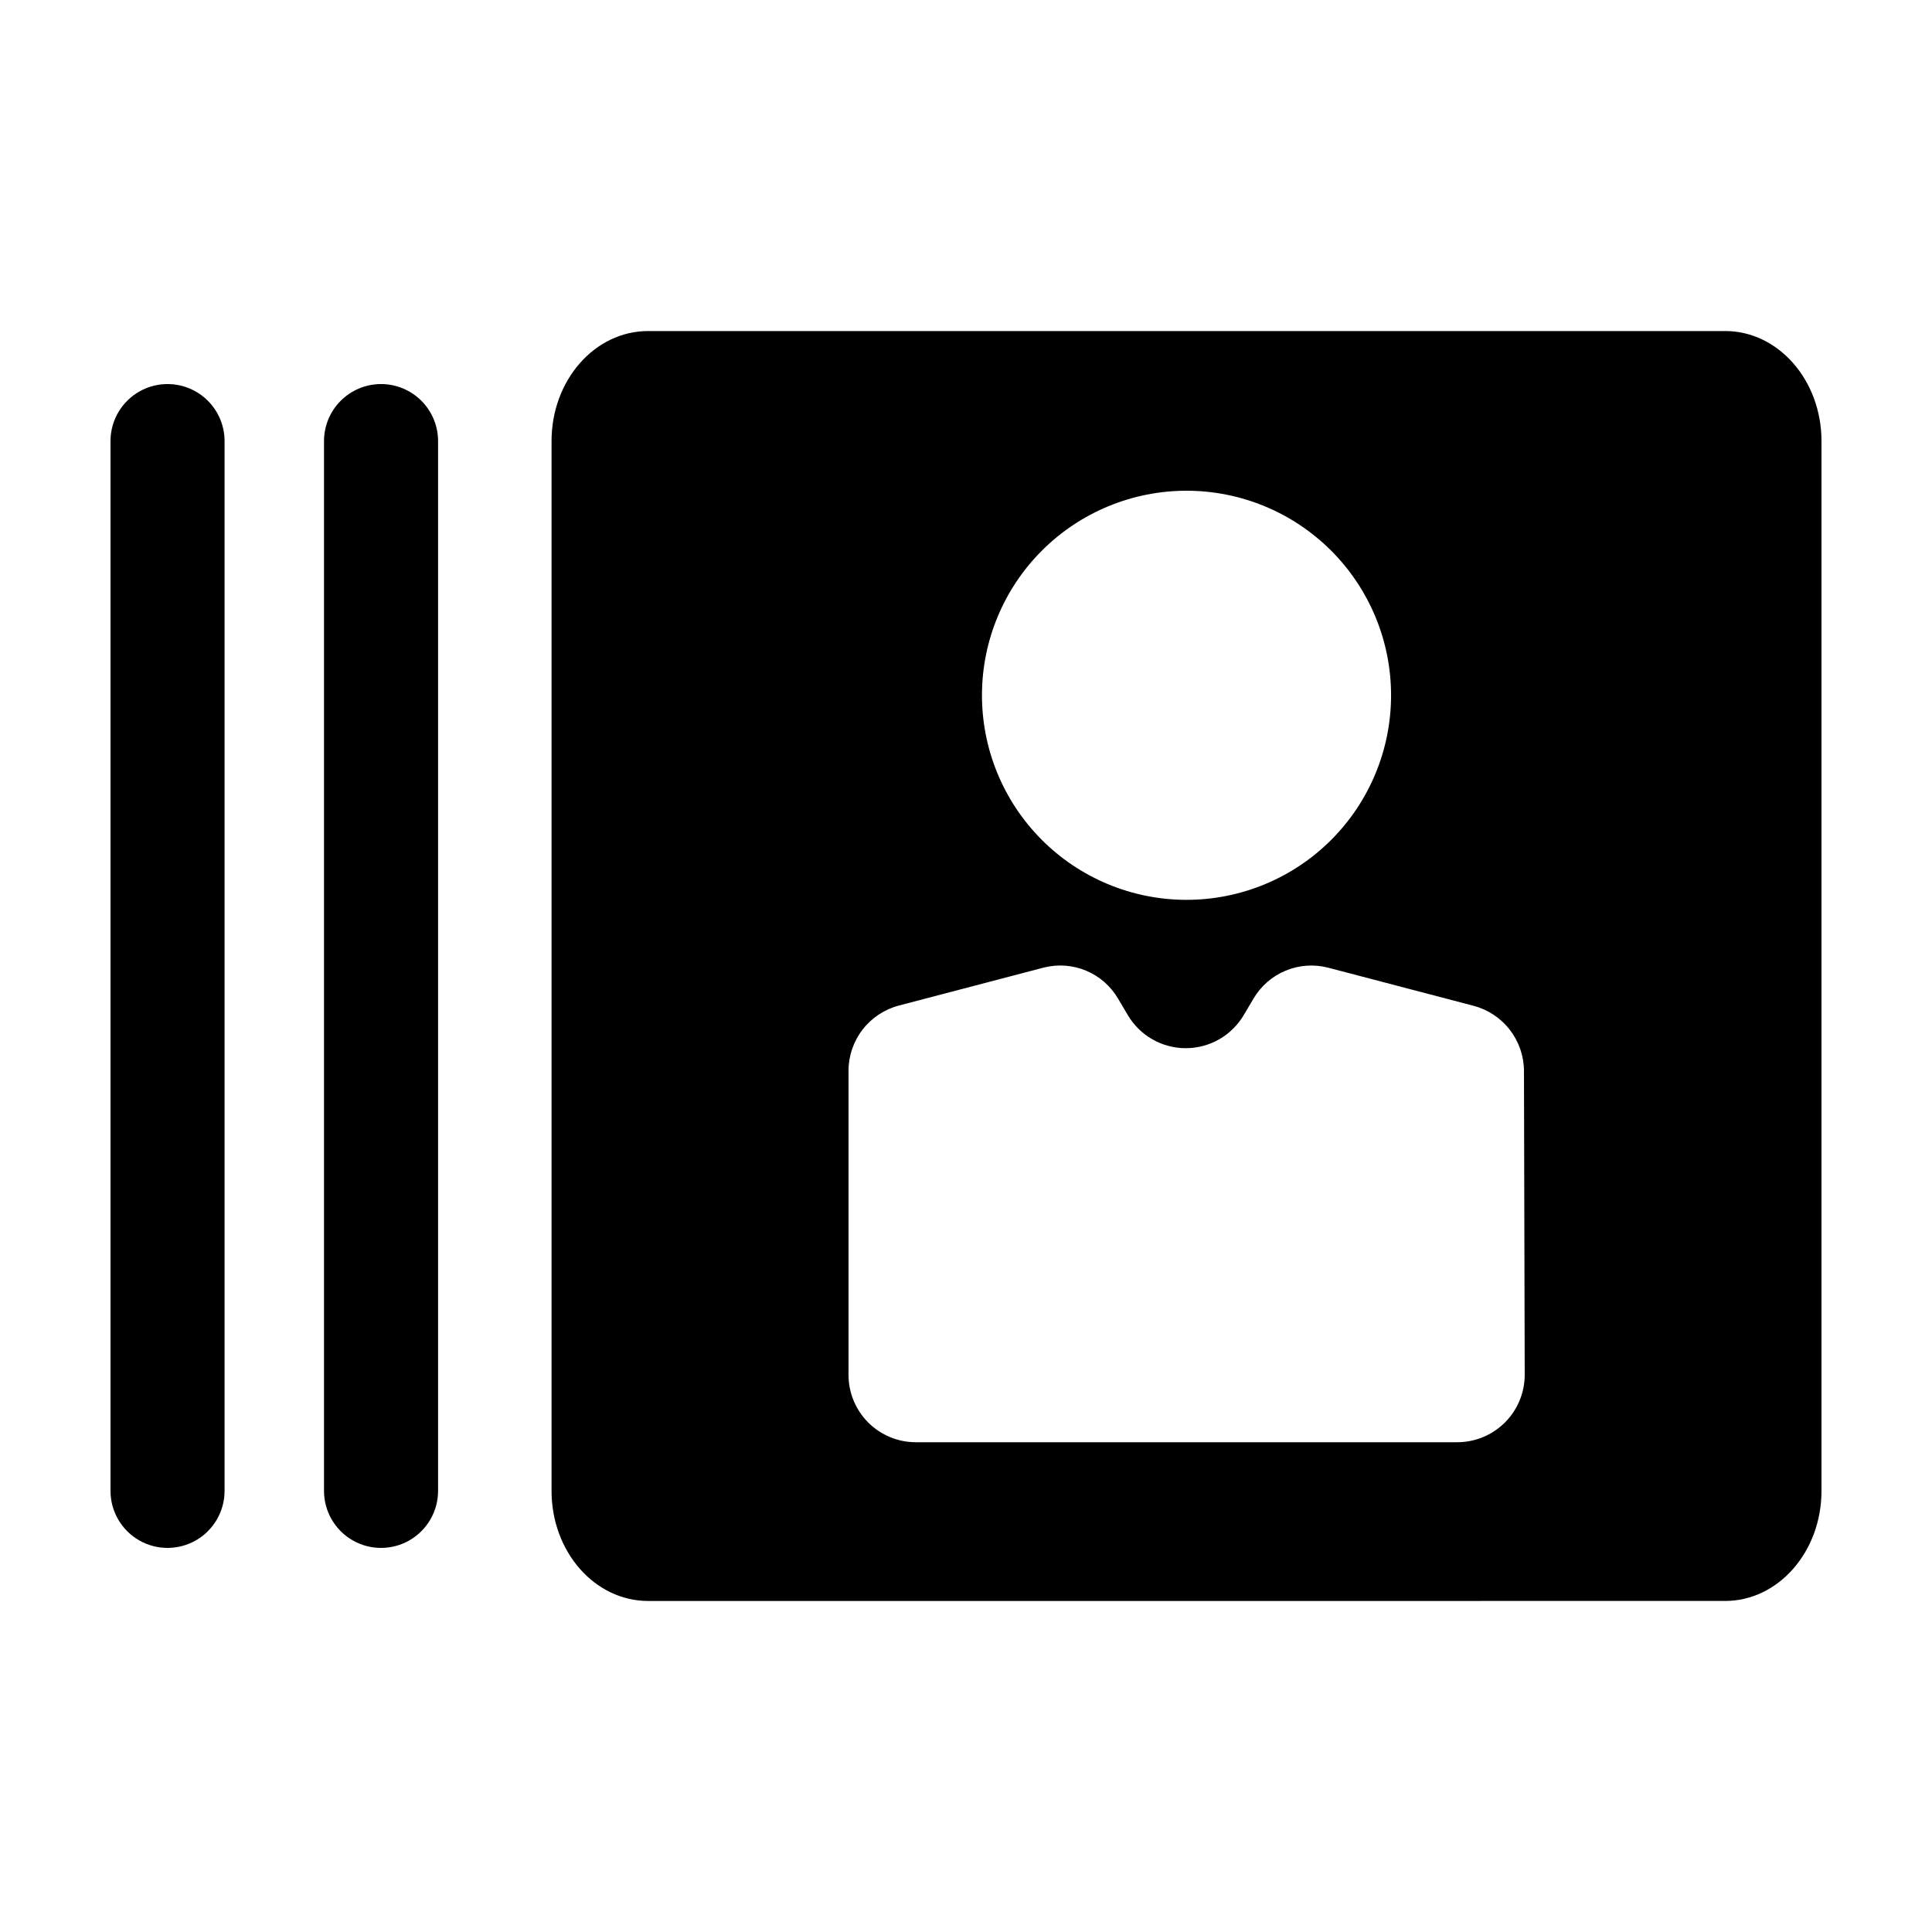
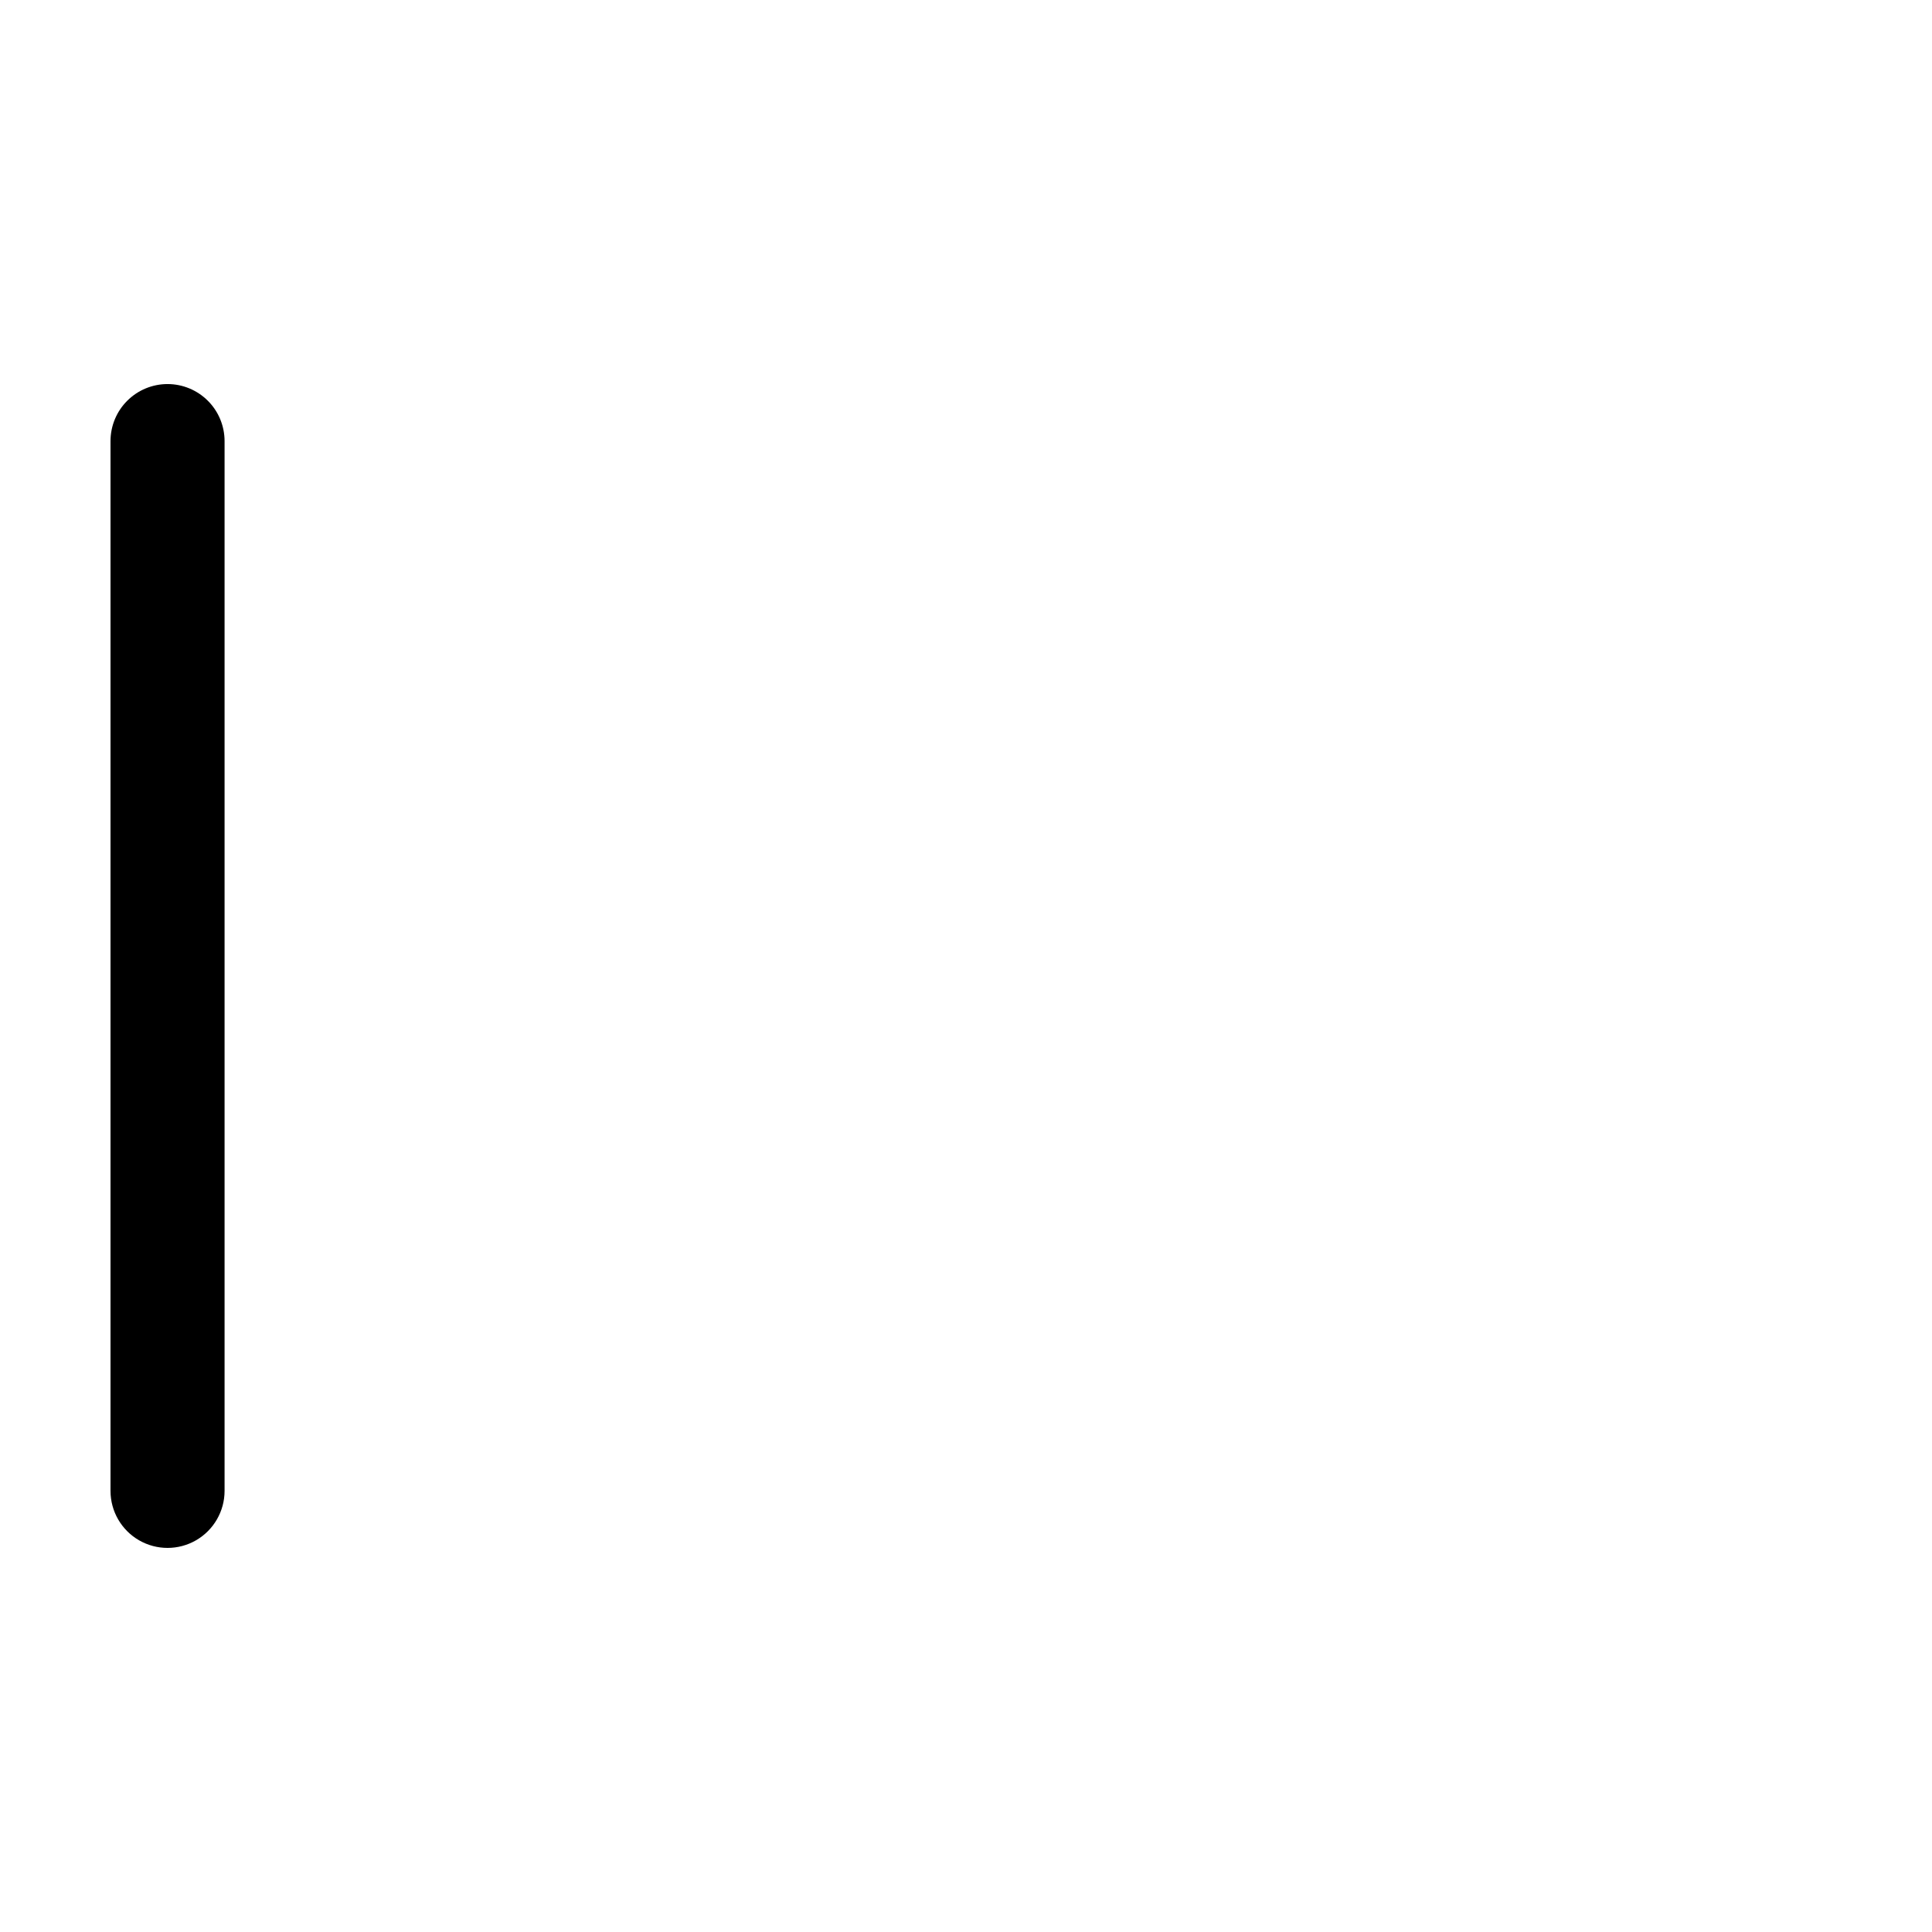
<svg xmlns="http://www.w3.org/2000/svg" fill="#000000" width="800px" height="800px" version="1.1" viewBox="144 144 512 512">
  <g>
    <path d="m188.4 245.78c-4.008 0-7.852 1.594-10.688 4.43-2.836 2.832-4.426 6.676-4.426 10.688v278.2c0 5.398 2.879 10.387 7.555 13.09 4.68 2.699 10.438 2.699 15.117 0 4.676-2.703 7.555-7.691 7.555-13.09v-278.2c0-4.012-1.59-7.856-4.426-10.688-2.836-2.836-6.68-4.43-10.688-4.43z" />
-     <path d="m244.98 245.78c-4.008 0-7.852 1.594-10.688 4.43-2.836 2.832-4.426 6.676-4.426 10.688v278.2c0 5.398 2.879 10.387 7.555 13.09 4.676 2.699 10.438 2.699 15.117 0 4.676-2.703 7.555-7.691 7.555-13.09v-278.2c0-4.012-1.59-7.856-4.426-10.688-2.836-2.836-6.68-4.43-10.688-4.43z" />
-     <path d="m601.17 231.73h-285.41c-14.156 0-25.594 13.047-25.594 29.172v278.2c0 16.121 11.438 29.172 25.594 29.172l285.41-0.004c14.105 0 25.543-13.047 25.543-29.172v-278.2c0-16.125-11.434-29.172-25.543-29.172zm-142.73 42.32c14.391 0 28.191 5.723 38.359 15.906s15.871 23.996 15.848 38.387c-0.02 14.391-5.766 28.184-15.965 38.336-10.203 10.156-24.02 15.836-38.41 15.789-14.395-0.043-28.176-5.809-38.312-16.027-10.137-10.215-15.797-24.043-15.73-38.434 0.066-14.332 5.809-28.059 15.965-38.168 10.16-10.113 23.91-15.789 38.246-15.789zm89.625 234.32c-0.012 4.734-1.902 9.273-5.254 12.613-3.352 3.344-7.894 5.223-12.629 5.223h-143.48c-4.731 0-9.27-1.879-12.613-5.223-3.344-3.348-5.223-7.883-5.223-12.613v-80.609c0.004-3.949 1.316-7.789 3.731-10.914 2.418-3.125 5.801-5.363 9.621-6.367l38.441-10.078v0.004c3.727-0.938 7.66-0.641 11.203 0.848 3.543 1.492 6.508 4.094 8.445 7.414l2.57 4.332h-0.004c3.207 5.441 9.051 8.781 15.367 8.781 6.316 0 12.16-3.34 15.367-8.781l2.57-4.332c1.961-3.348 4.961-5.961 8.543-7.441 3.586-1.484 7.555-1.754 11.305-0.77l38.441 10.078v-0.004c3.828 1 7.215 3.238 9.641 6.363 2.422 3.125 3.746 6.965 3.762 10.918z" />
  </g>
</svg>